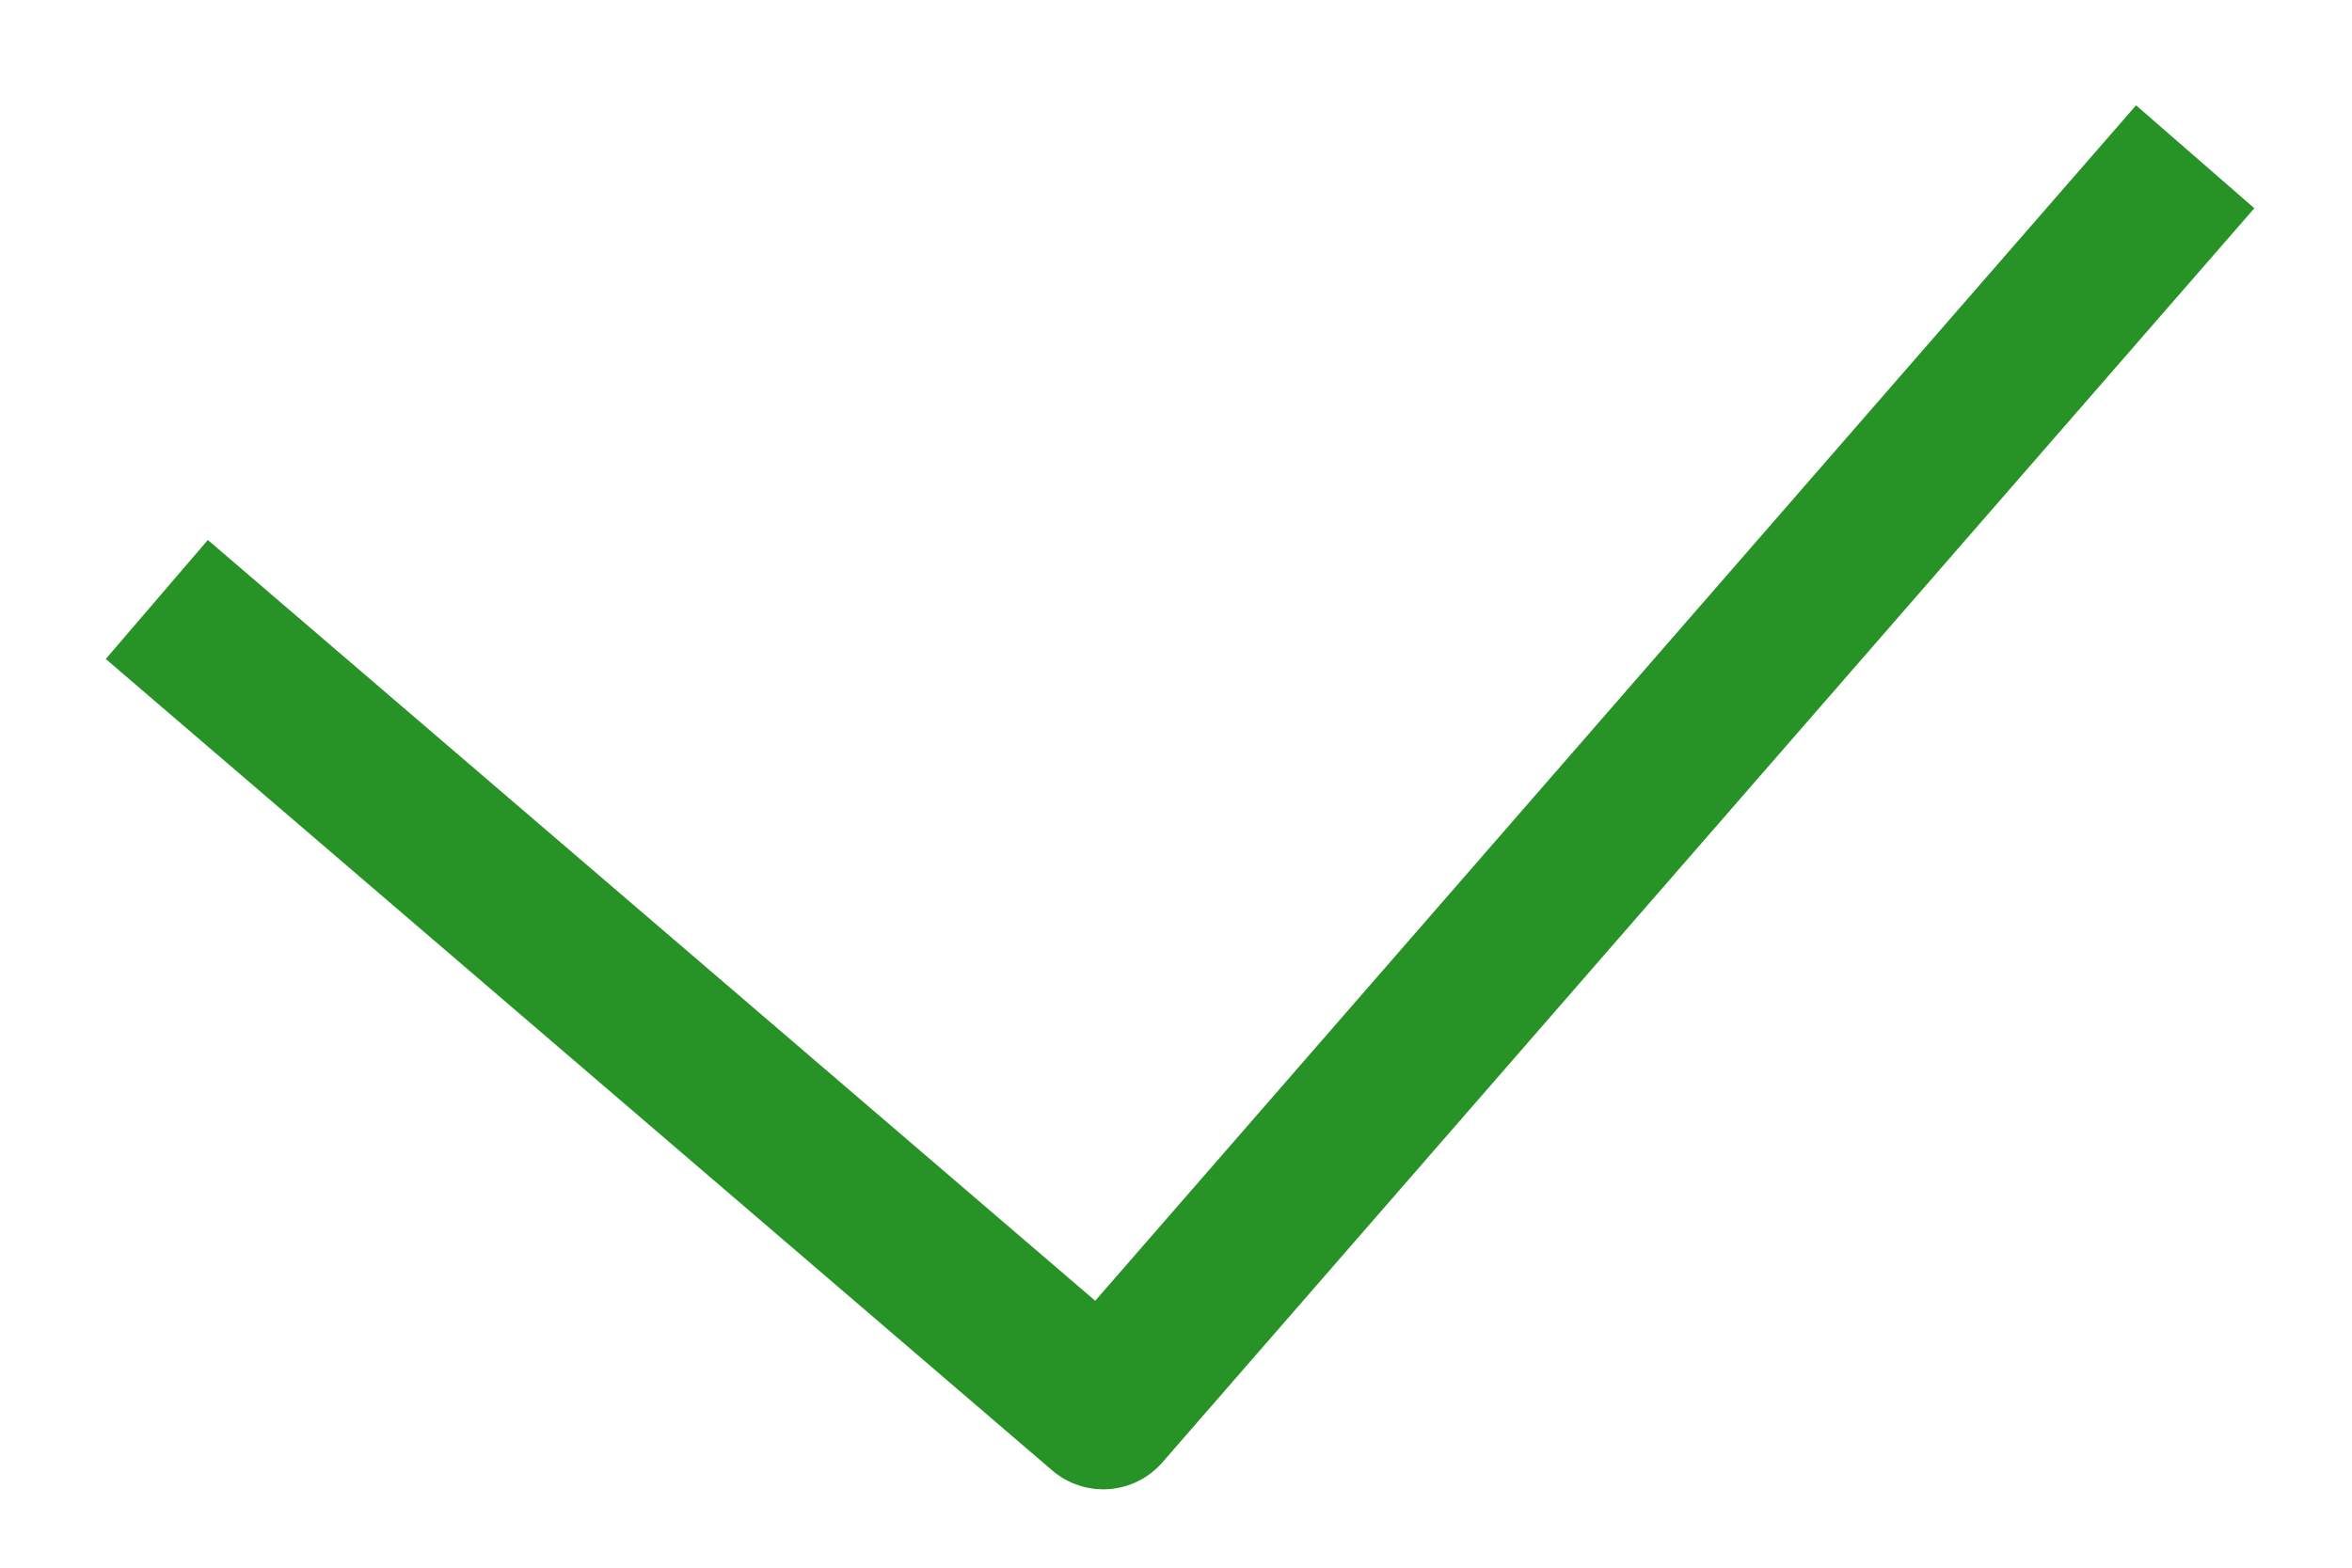
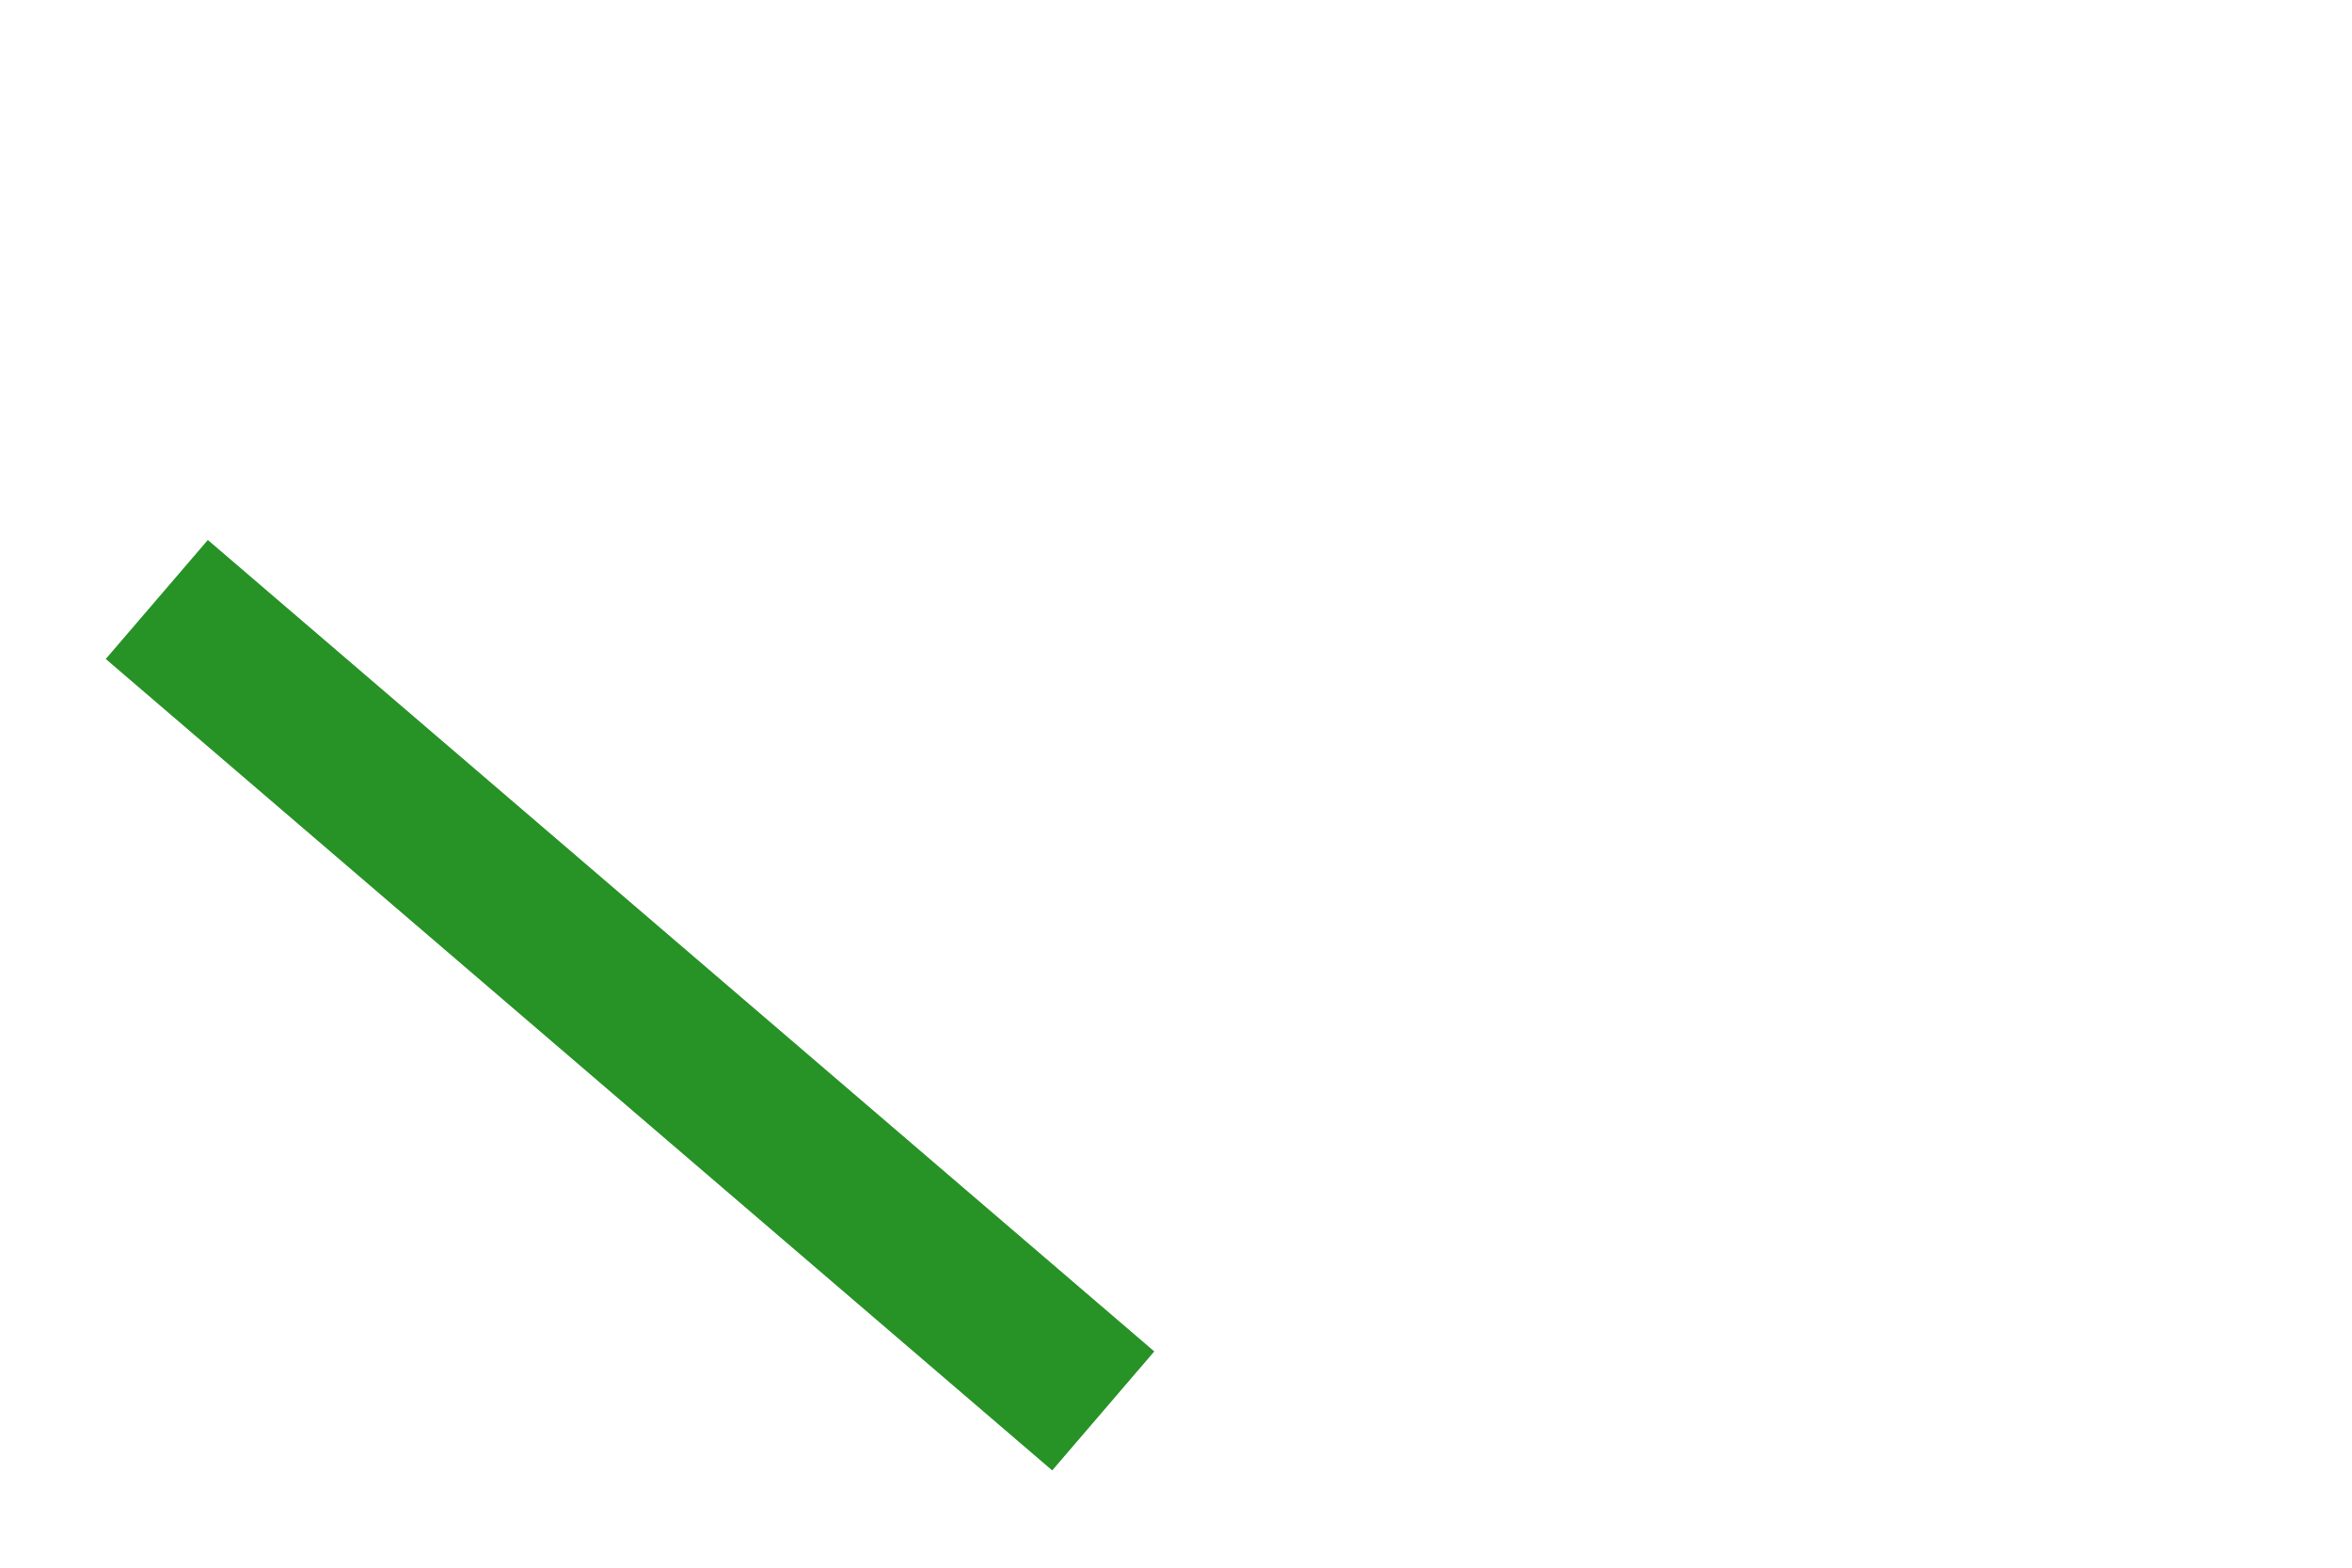
<svg xmlns="http://www.w3.org/2000/svg" width="15" height="10" viewBox="0 0 15 10" fill="none">
-   <path d="M1 3.824L7.036 9L14 1" stroke="#279225" stroke-linejoin="round" />
+   <path d="M1 3.824L7.036 9" stroke="#279225" stroke-linejoin="round" />
</svg>